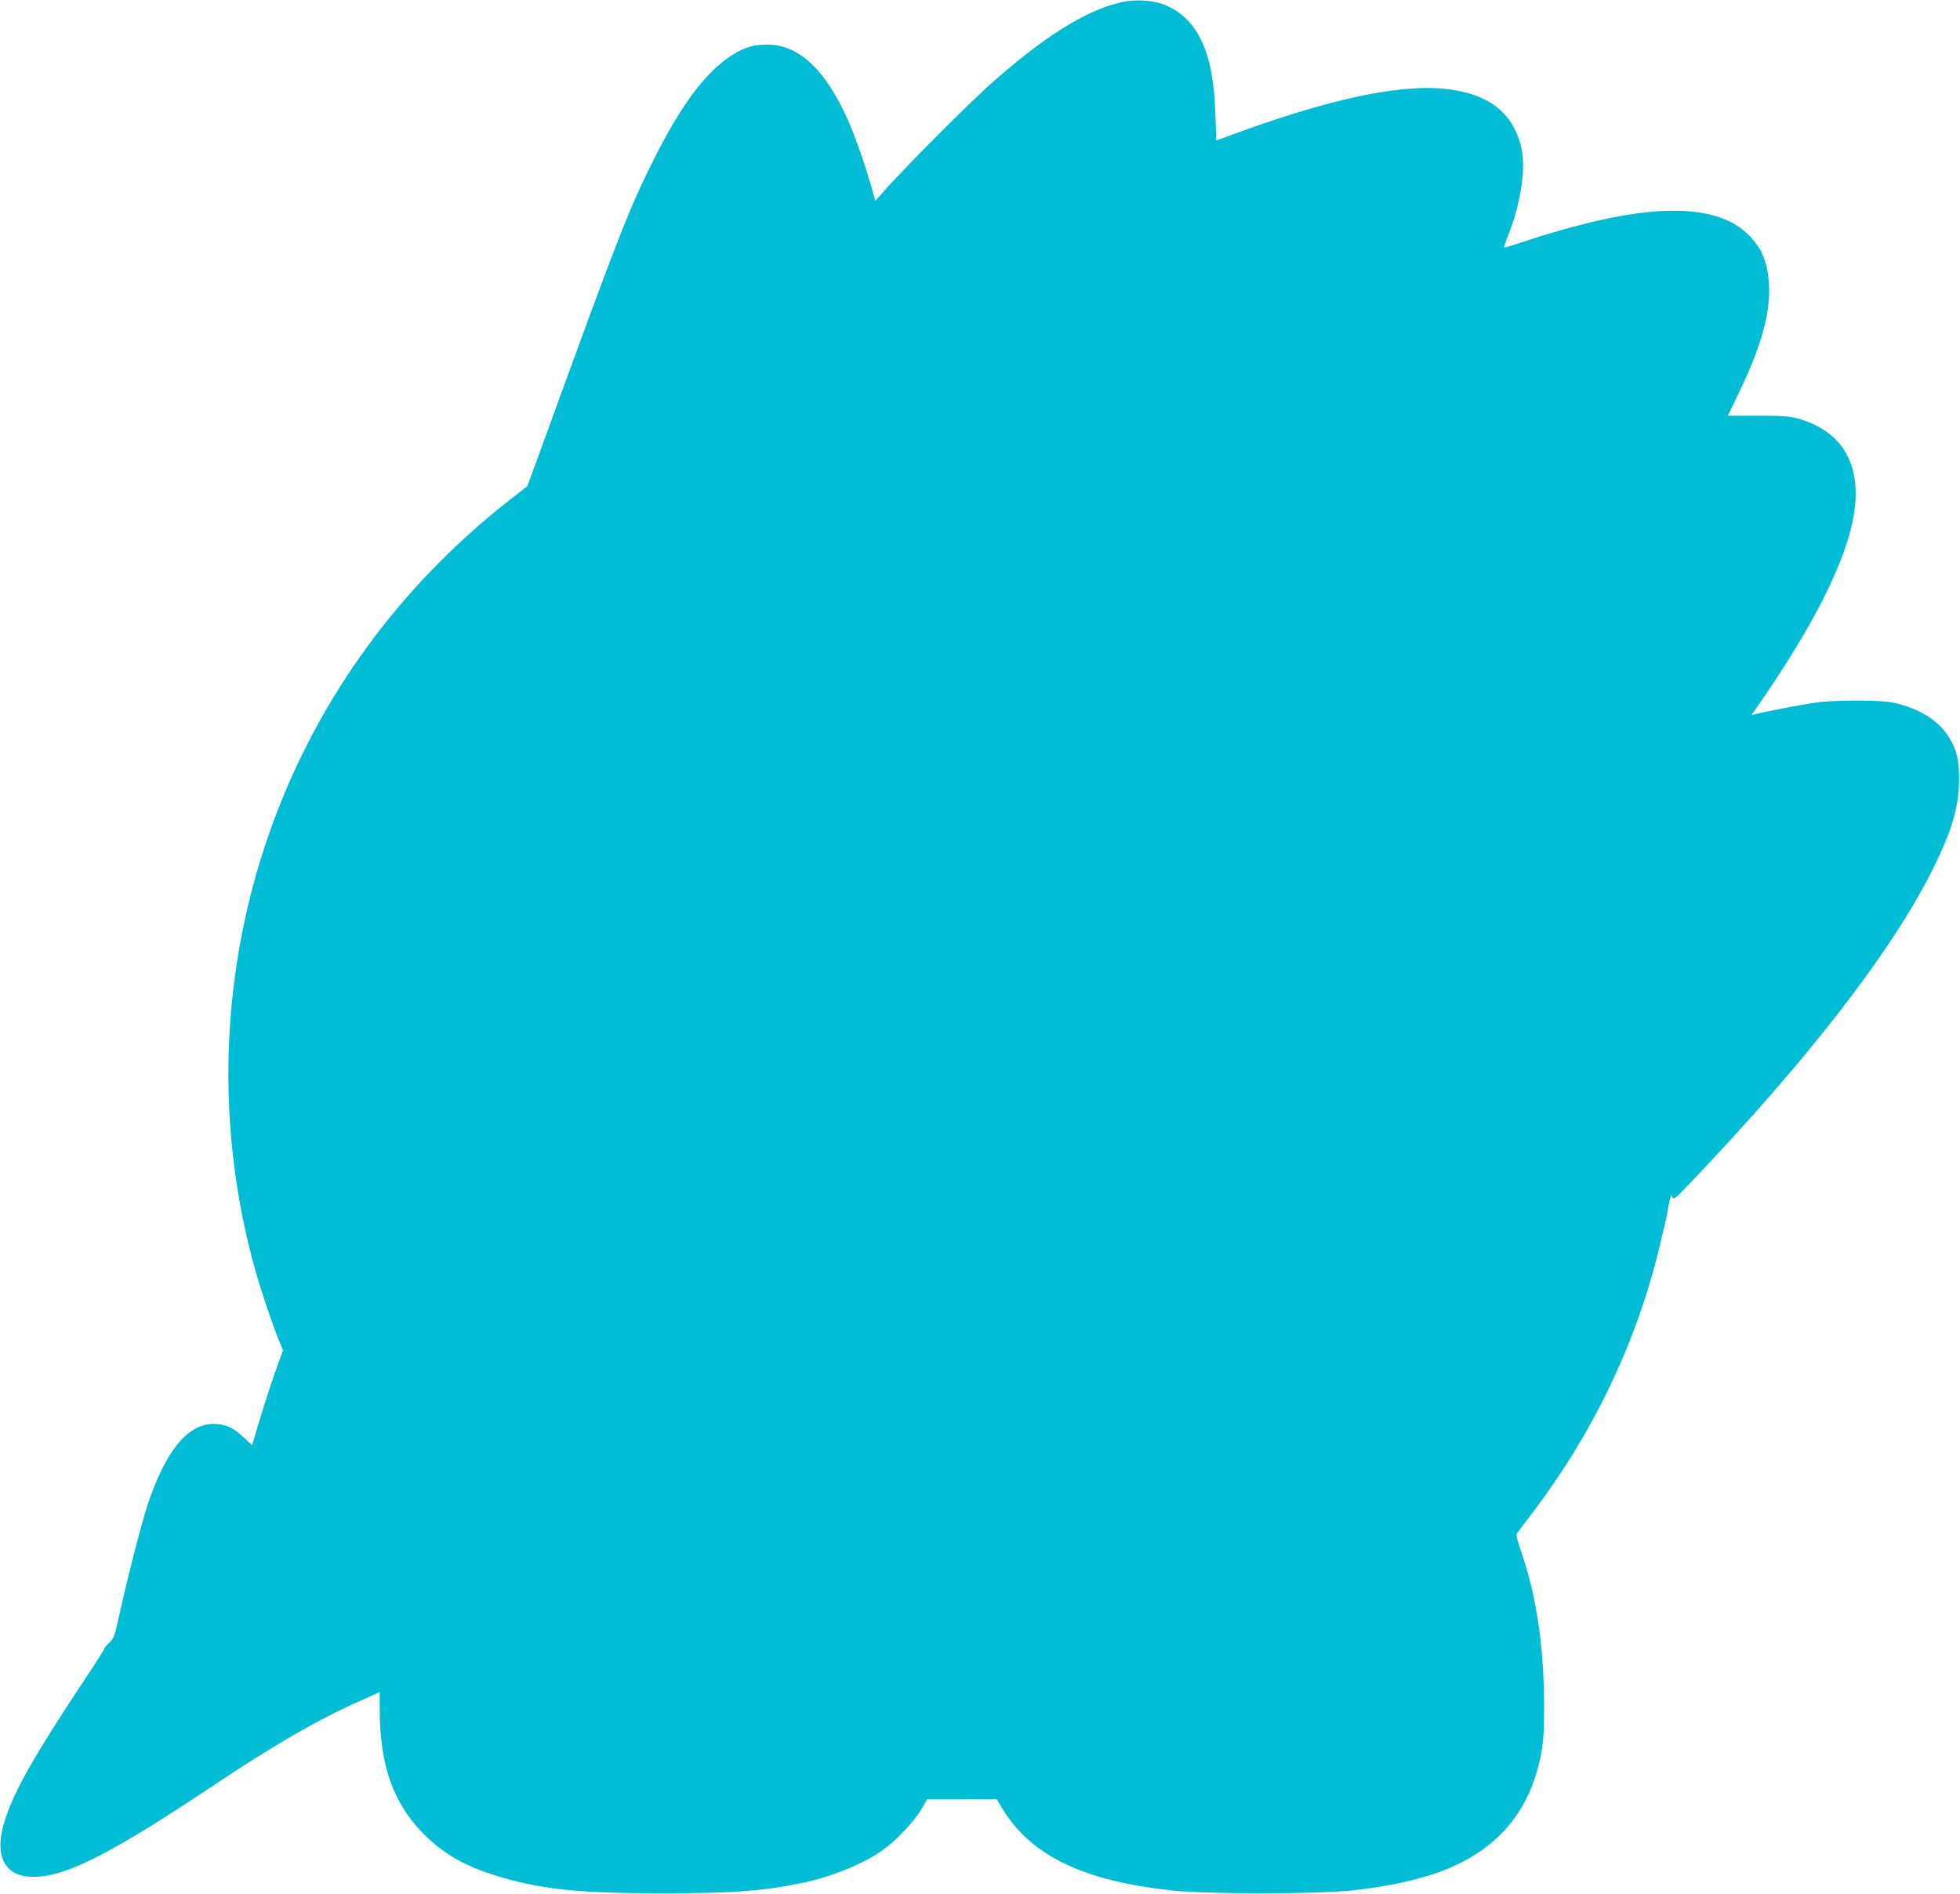
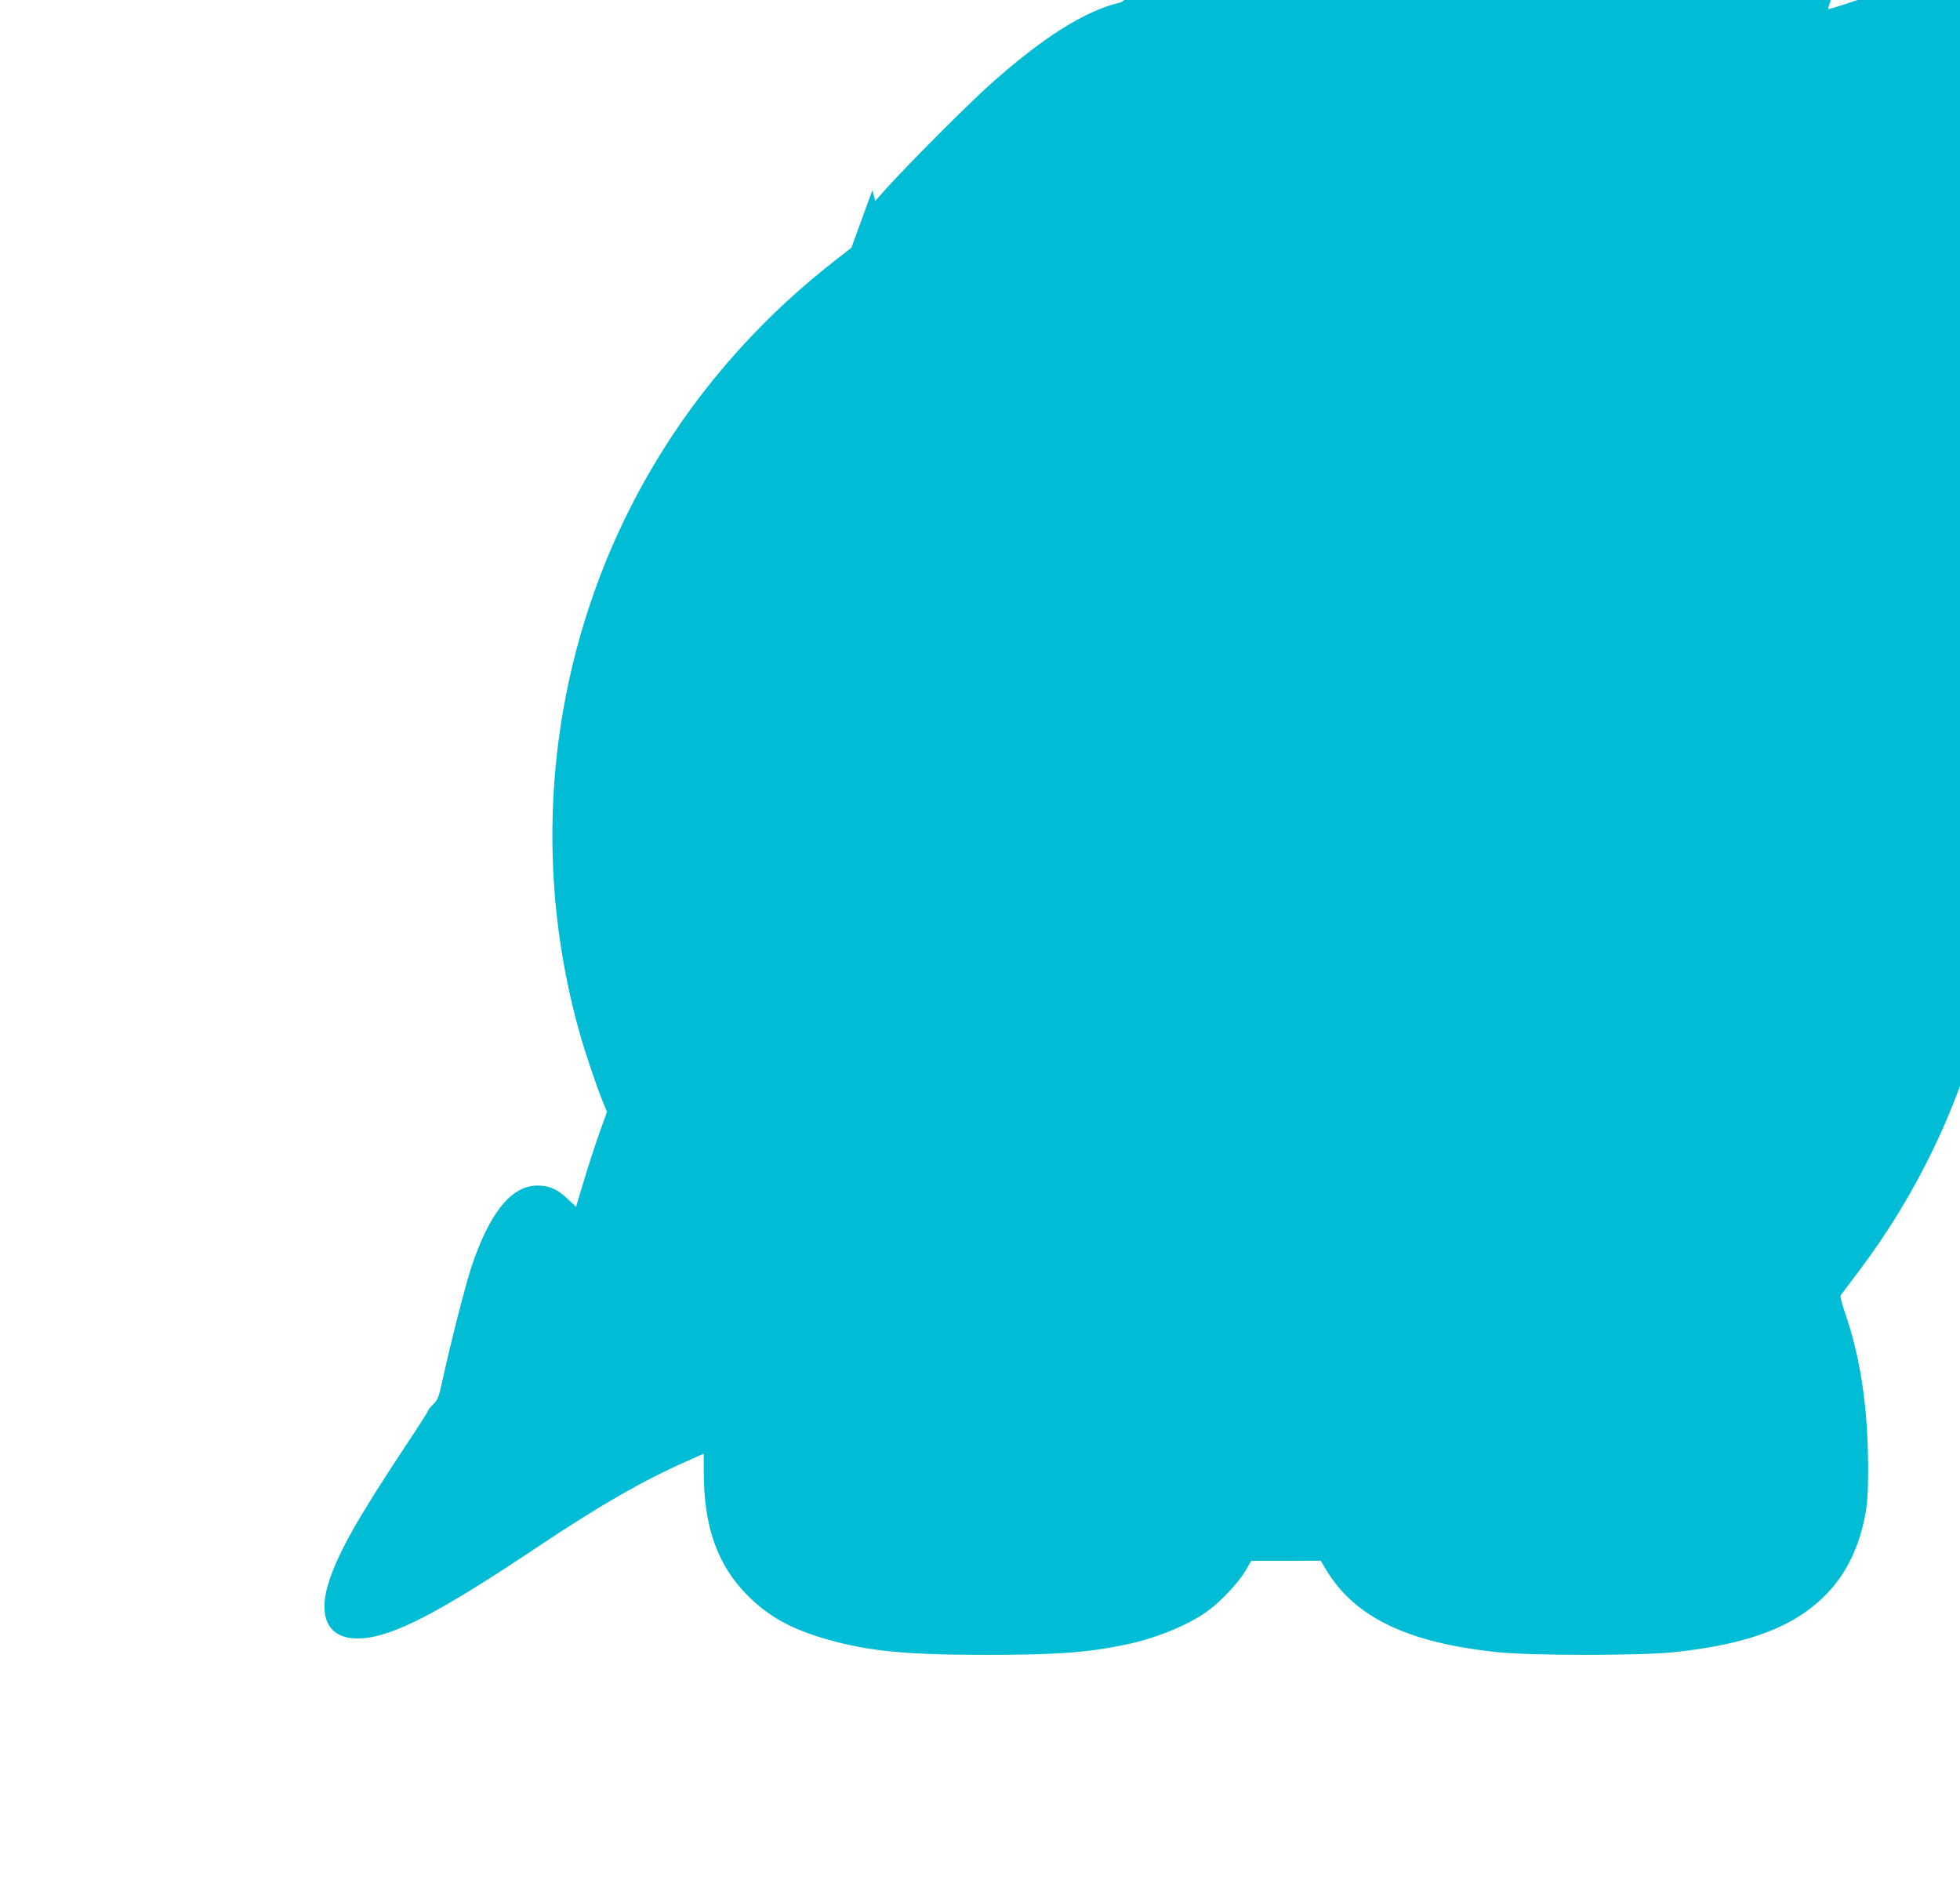
<svg xmlns="http://www.w3.org/2000/svg" version="1.0" width="1280pt" height="1237pt" viewBox="0 0 1280 1237" preserveAspectRatio="xMidYMid meet">
  <g transform="translate(0,1237) scale(0.1,-0.1)" fill="#00bcd4" stroke="none">
-     <path d="M7322 12355 c-235 -53 -516 -231 -872 -551 -135 -122 -514 -502 -650 -652 l-84 -94 -19 69 c-38 140 -111 351 -161 463 -142 317 -310 479 -506 488 -95 5 -167 -15 -251 -69 -172 -111 -331 -324 -509 -680 -161 -320 -229 -494 -689 -1759 l-137 -375 -115 -90 c-674 -527 -1185 -1203 -1497 -1980 -390 -972 -447 -2054 -161 -3065 37 -129 109 -343 148 -438 l29 -71 -48 -133 c-26 -73 -72 -213 -101 -310 l-53 -177 -53 50 c-68 65 -121 89 -199 89 -171 0 -315 -179 -434 -540 -40 -124 -133 -488 -186 -730 -24 -112 -30 -128 -60 -158 -19 -18 -34 -36 -34 -42 0 -5 -64 -105 -142 -222 -308 -465 -439 -694 -502 -883 -85 -252 -4 -397 212 -382 209 14 505 168 1147 597 406 271 684 431 973 559 l112 50 0 -117 c0 -360 88 -609 285 -808 140 -140 284 -220 521 -288 270 -77 508 -101 1039 -101 474 0 674 16 930 71 195 43 407 132 525 222 87 66 197 185 240 260 l35 61 227 0 227 1 37 -62 c187 -308 527 -472 1110 -535 229 -24 941 -24 1168 0 485 53 780 166 986 377 131 134 217 310 256 525 14 78 18 146 18 310 -2 392 -51 716 -151 1004 -23 67 -33 109 -27 116 5 7 55 73 110 146 390 515 669 1099 818 1712 24 100 47 196 50 212 23 130 29 150 37 128 8 -21 17 -14 116 90 769 805 1320 1518 1583 2046 131 263 175 418 174 601 -1 124 -17 187 -67 267 -69 109 -195 187 -362 224 -78 18 -390 18 -510 0 -103 -15 -376 -68 -402 -78 -17 -6 -17 -5 -3 14 421 599 646 1064 667 1378 18 281 -112 468 -377 542 -53 14 -103 18 -261 18 l-195 0 72 150 c156 324 214 547 194 742 -14 133 -53 215 -142 299 -172 163 -500 192 -972 83 -147 -33 -354 -92 -505 -144 -58 -19 -106 -33 -108 -31 -2 2 10 39 27 82 80 201 115 427 87 561 -51 235 -215 364 -504 393 -303 31 -772 -71 -1409 -308 l-81 -30 -6 182 c-13 389 -110 604 -316 698 -79 36 -201 46 -299 23z" />
+     <path d="M7322 12355 c-235 -53 -516 -231 -872 -551 -135 -122 -514 -502 -650 -652 l-84 -94 -19 69 l-137 -375 -115 -90 c-674 -527 -1185 -1203 -1497 -1980 -390 -972 -447 -2054 -161 -3065 37 -129 109 -343 148 -438 l29 -71 -48 -133 c-26 -73 -72 -213 -101 -310 l-53 -177 -53 50 c-68 65 -121 89 -199 89 -171 0 -315 -179 -434 -540 -40 -124 -133 -488 -186 -730 -24 -112 -30 -128 -60 -158 -19 -18 -34 -36 -34 -42 0 -5 -64 -105 -142 -222 -308 -465 -439 -694 -502 -883 -85 -252 -4 -397 212 -382 209 14 505 168 1147 597 406 271 684 431 973 559 l112 50 0 -117 c0 -360 88 -609 285 -808 140 -140 284 -220 521 -288 270 -77 508 -101 1039 -101 474 0 674 16 930 71 195 43 407 132 525 222 87 66 197 185 240 260 l35 61 227 0 227 1 37 -62 c187 -308 527 -472 1110 -535 229 -24 941 -24 1168 0 485 53 780 166 986 377 131 134 217 310 256 525 14 78 18 146 18 310 -2 392 -51 716 -151 1004 -23 67 -33 109 -27 116 5 7 55 73 110 146 390 515 669 1099 818 1712 24 100 47 196 50 212 23 130 29 150 37 128 8 -21 17 -14 116 90 769 805 1320 1518 1583 2046 131 263 175 418 174 601 -1 124 -17 187 -67 267 -69 109 -195 187 -362 224 -78 18 -390 18 -510 0 -103 -15 -376 -68 -402 -78 -17 -6 -17 -5 -3 14 421 599 646 1064 667 1378 18 281 -112 468 -377 542 -53 14 -103 18 -261 18 l-195 0 72 150 c156 324 214 547 194 742 -14 133 -53 215 -142 299 -172 163 -500 192 -972 83 -147 -33 -354 -92 -505 -144 -58 -19 -106 -33 -108 -31 -2 2 10 39 27 82 80 201 115 427 87 561 -51 235 -215 364 -504 393 -303 31 -772 -71 -1409 -308 l-81 -30 -6 182 c-13 389 -110 604 -316 698 -79 36 -201 46 -299 23z" />
  </g>
</svg>